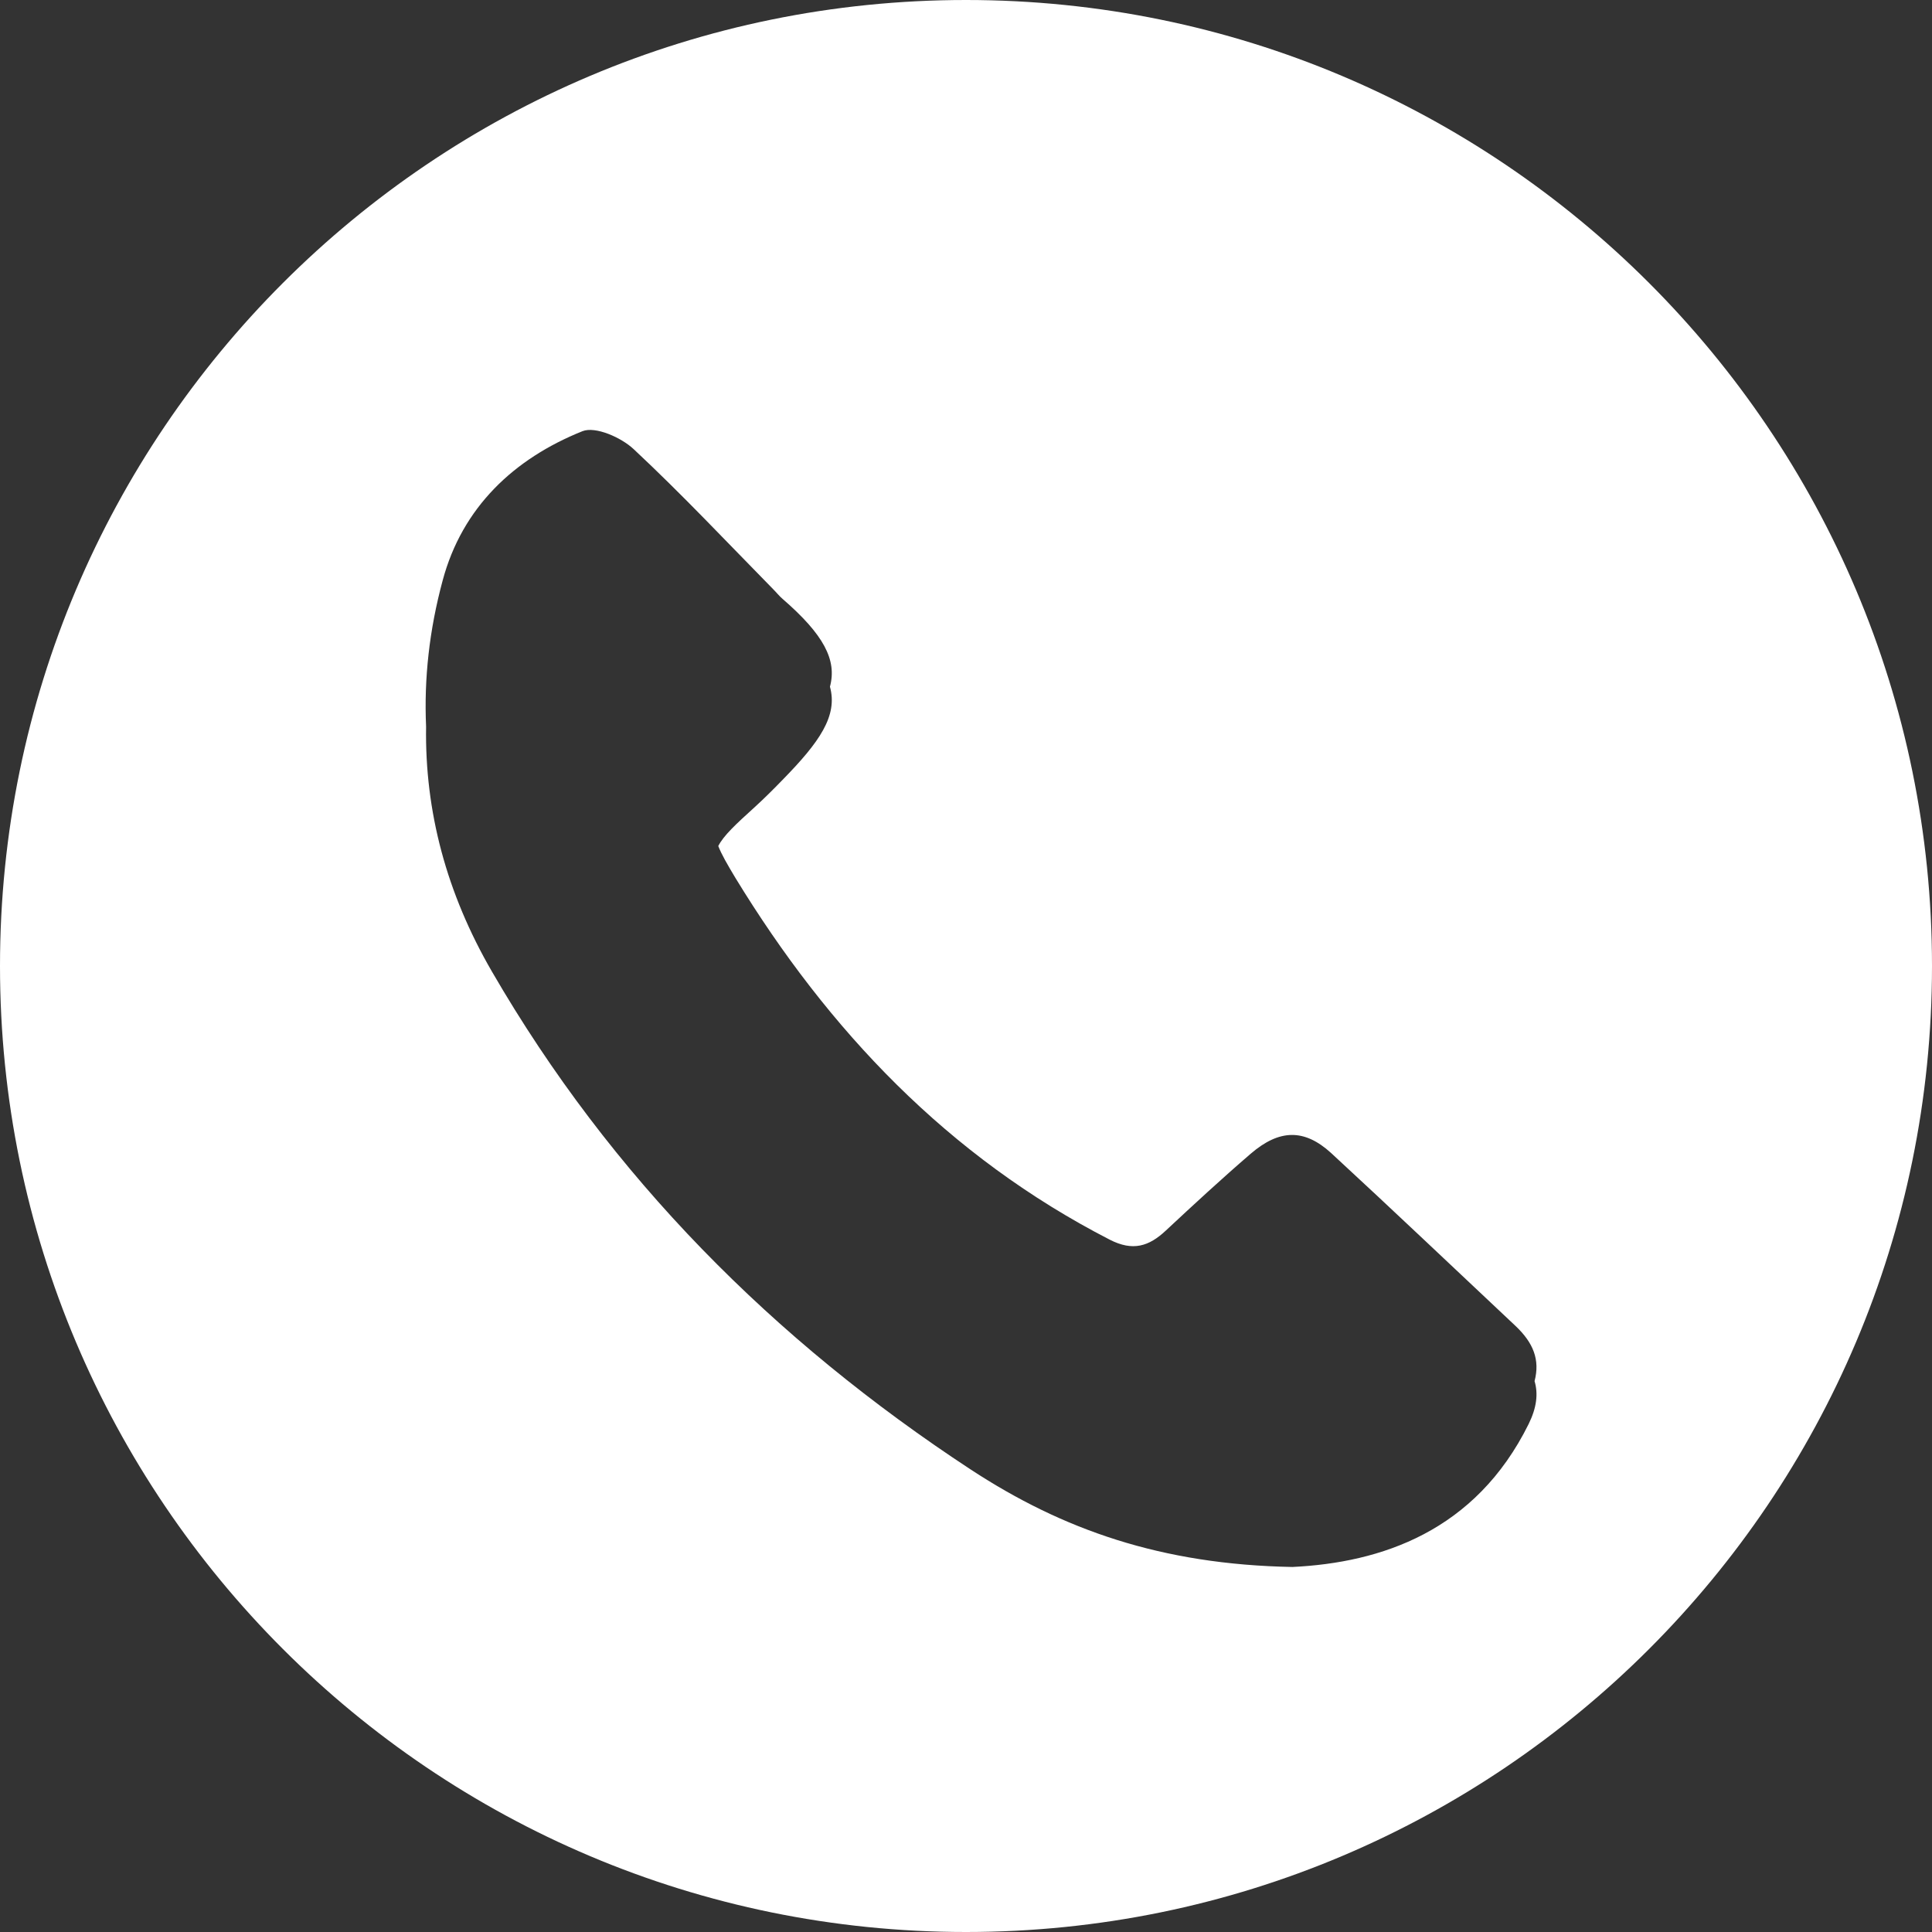
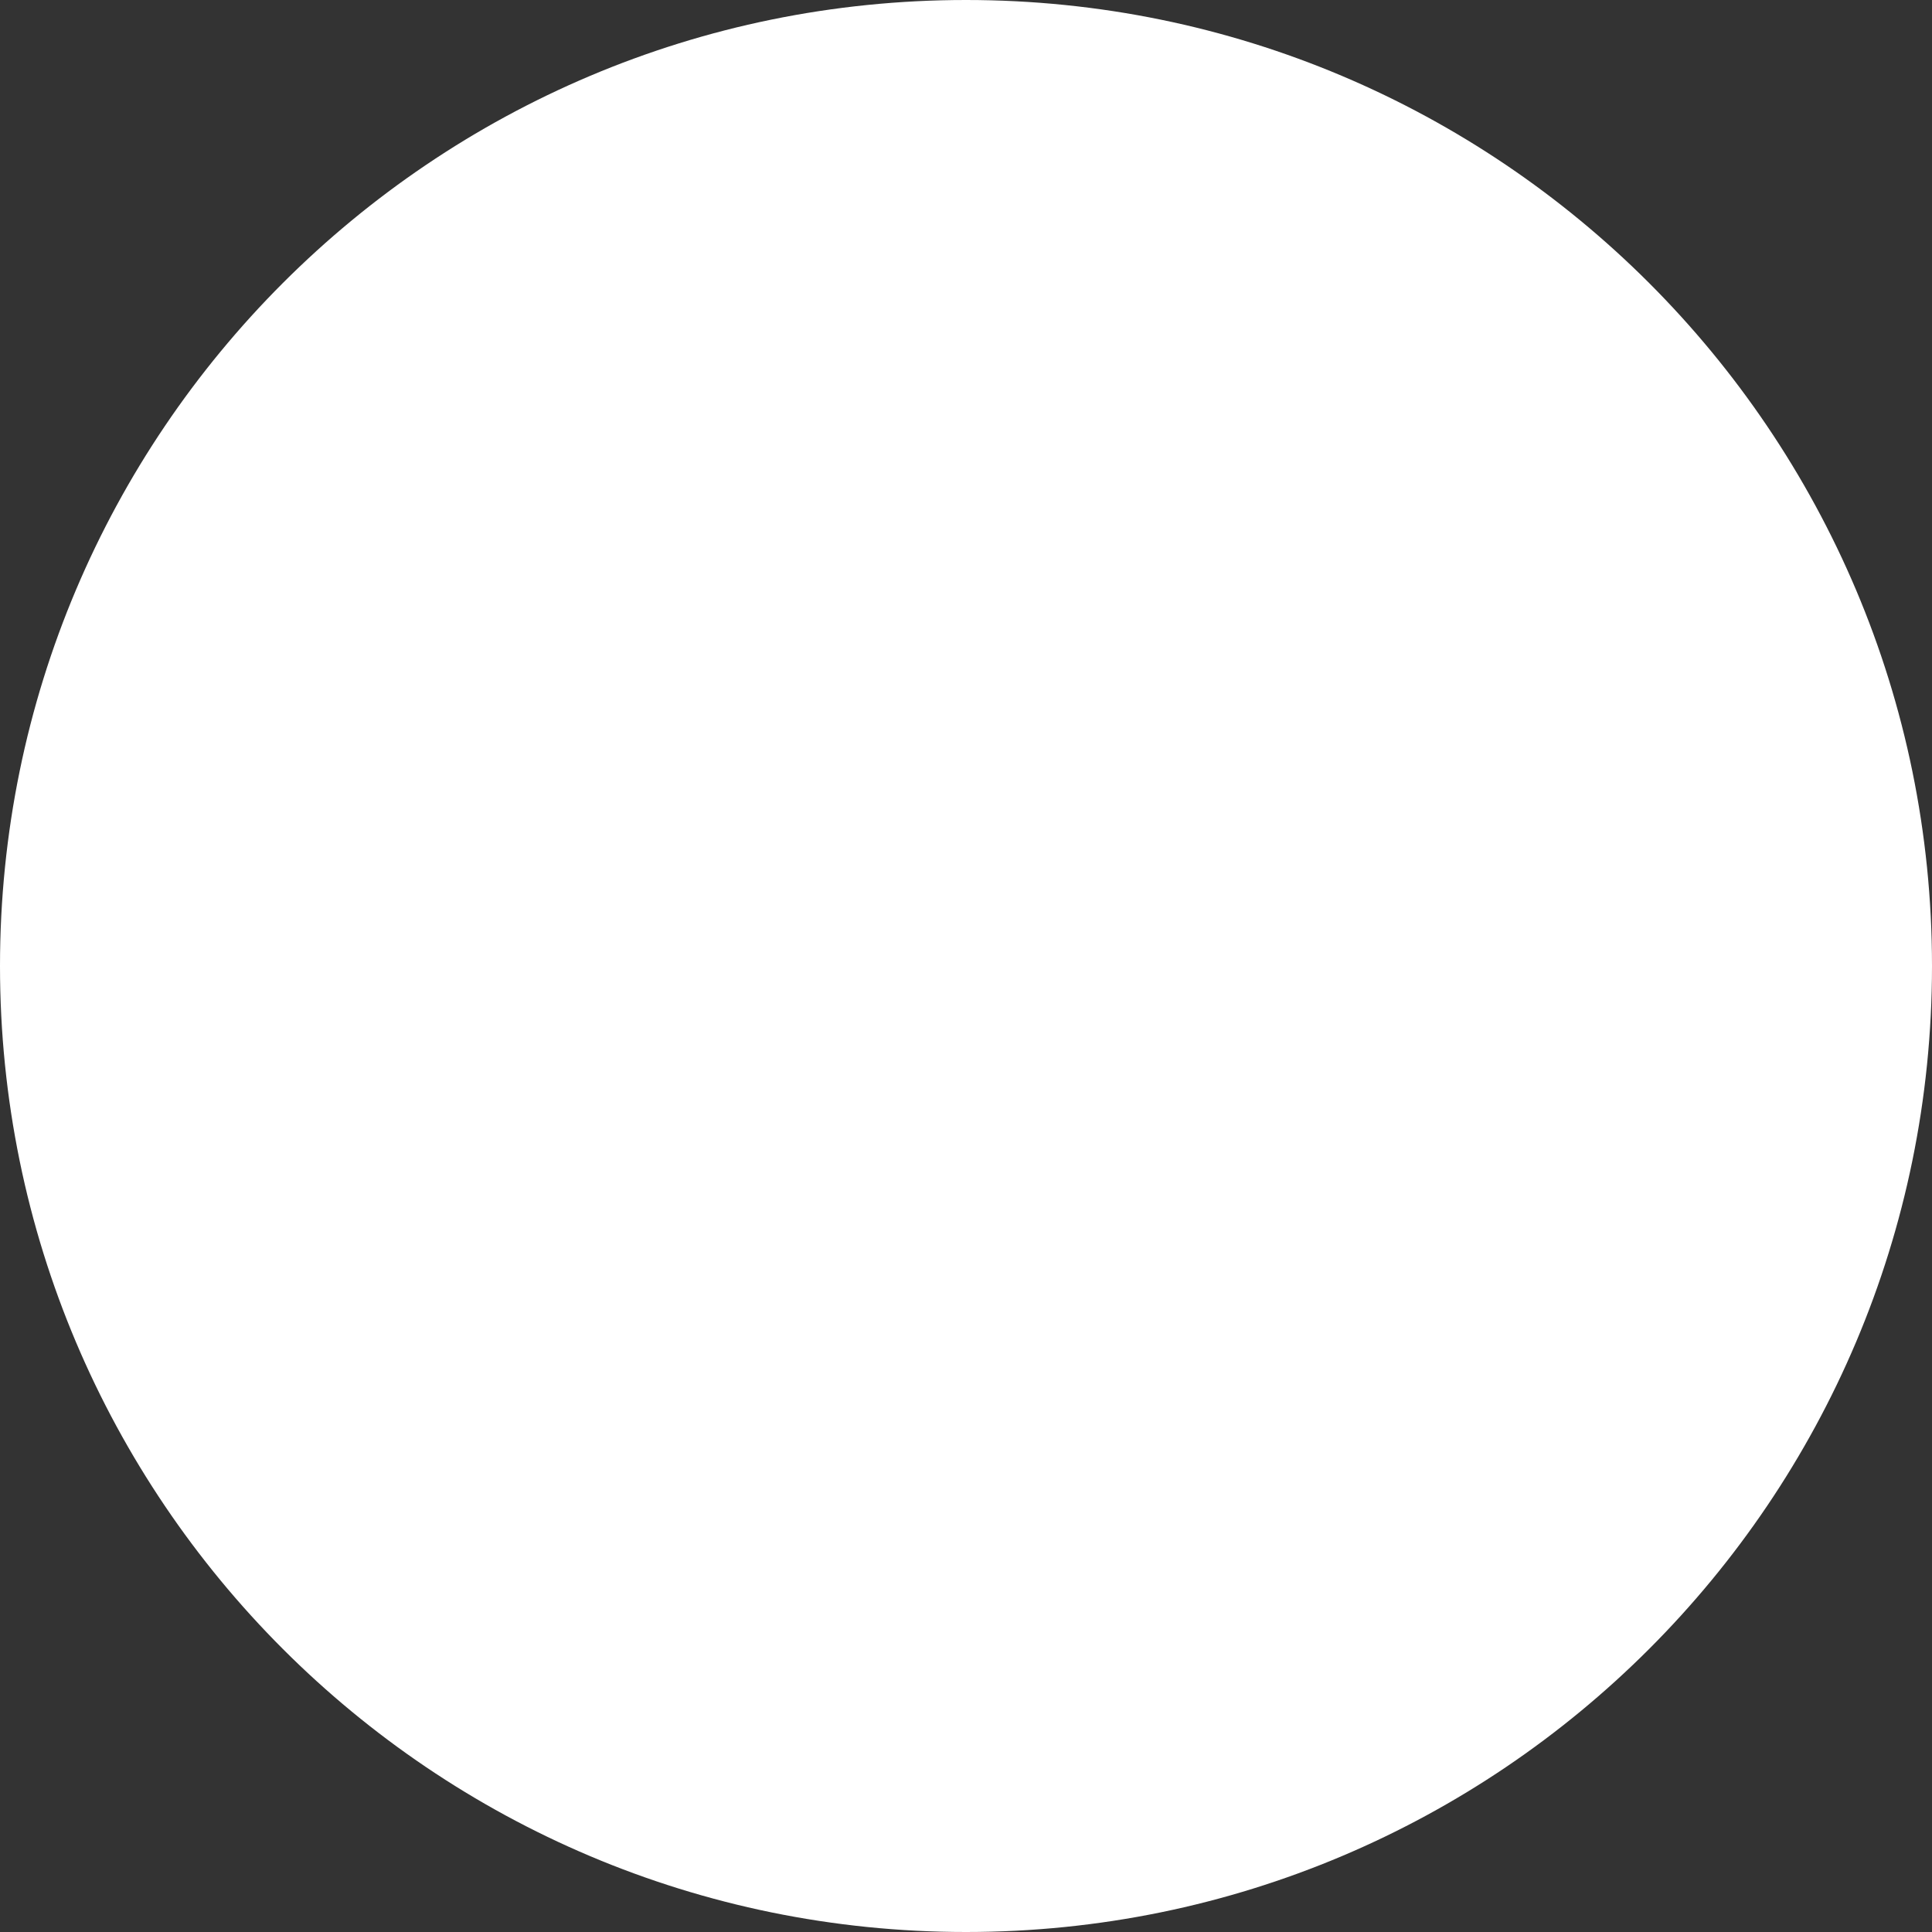
<svg xmlns="http://www.w3.org/2000/svg" id="Layer_2" viewBox="0 0 72.14 72.14">
  <rect x="0" y="0" width="72.14" height="72.14" fill="#333333" stroke="none" />
  <defs>
    <style>      .cls-1 {        fill: #fff;      }    </style>
  </defs>
  <g id="Layer_1-2" data-name="Layer_1">
-     <path class="cls-1" d="M36.07,0C16.15,0,0,16.15,0,36.07s16.15,36.07,36.07,36.07,36.07-16.15,36.07-36.07S55.99,0,36.07,0ZM57.08,53.17c-1.99,4.02-5.52,5.18-8.82,5.34-4.91-.09-8.59-1.4-12-3.63-7.38-4.84-13.45-10.94-17.89-18.6-1.7-2.93-2.51-5.99-2.46-9.15-.08-1.79.12-3.61.62-5.46.73-2.72,2.65-4.54,5.22-5.57.48-.19,1.44.23,1.91.67,1.8,1.68,3.48,3.47,5.21,5.23.12.12.23.26.36.37,1.52,1.32,2.03,2.27,1.76,3.27.3,1.09-.39,2.07-1.77,3.48-.33.34-.67.68-1.02,1-.74.67-1.18,1.08-1.38,1.47.12.31.34.69.64,1.19,3.48,5.7,7.95,10.41,13.98,13.51.86.44,1.46.25,2.09-.34,1.04-.97,2.09-1.94,3.17-2.87,1.07-.92,2-.94,3-.03,2.32,2.14,4.6,4.31,6.9,6.47.65.62.91,1.25.7,2.05.14.47.08.99-.22,1.6Z" />
+     <path class="cls-1" d="M36.07,0C16.15,0,0,16.15,0,36.07s16.15,36.07,36.07,36.07,36.07-16.15,36.07-36.07S55.99,0,36.07,0ZM57.08,53.17Z" />
  </g>
</svg>